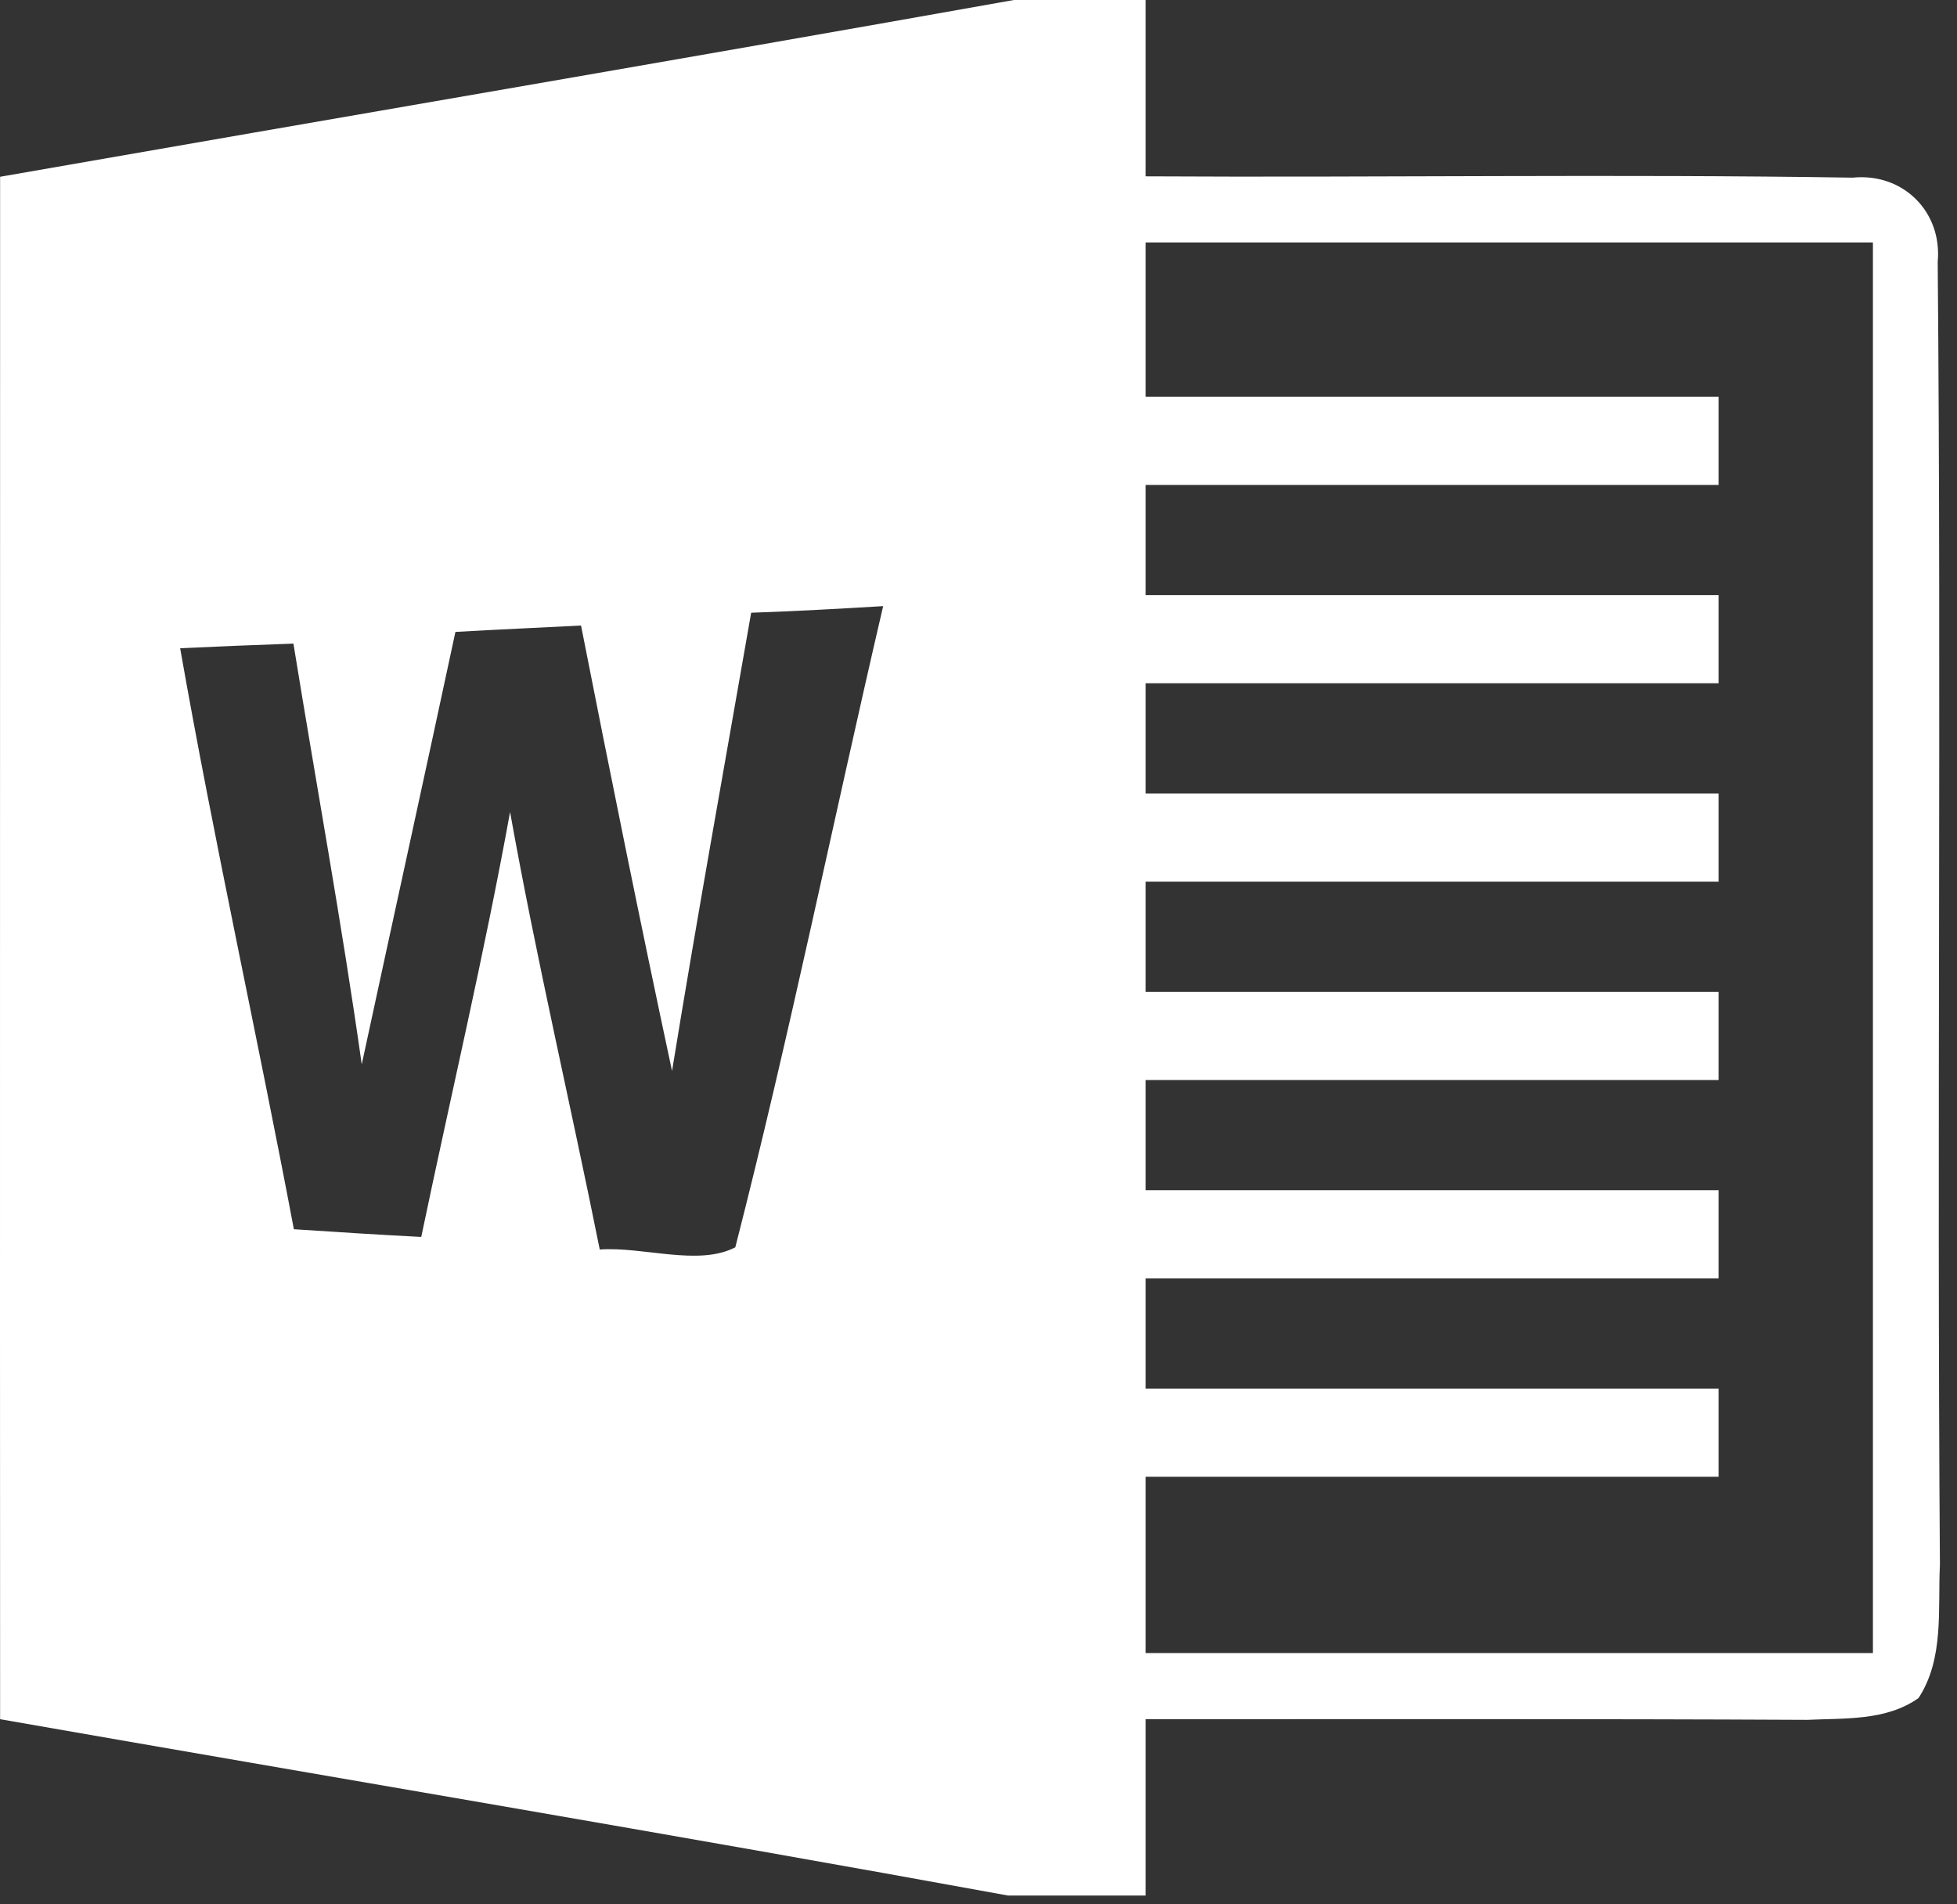
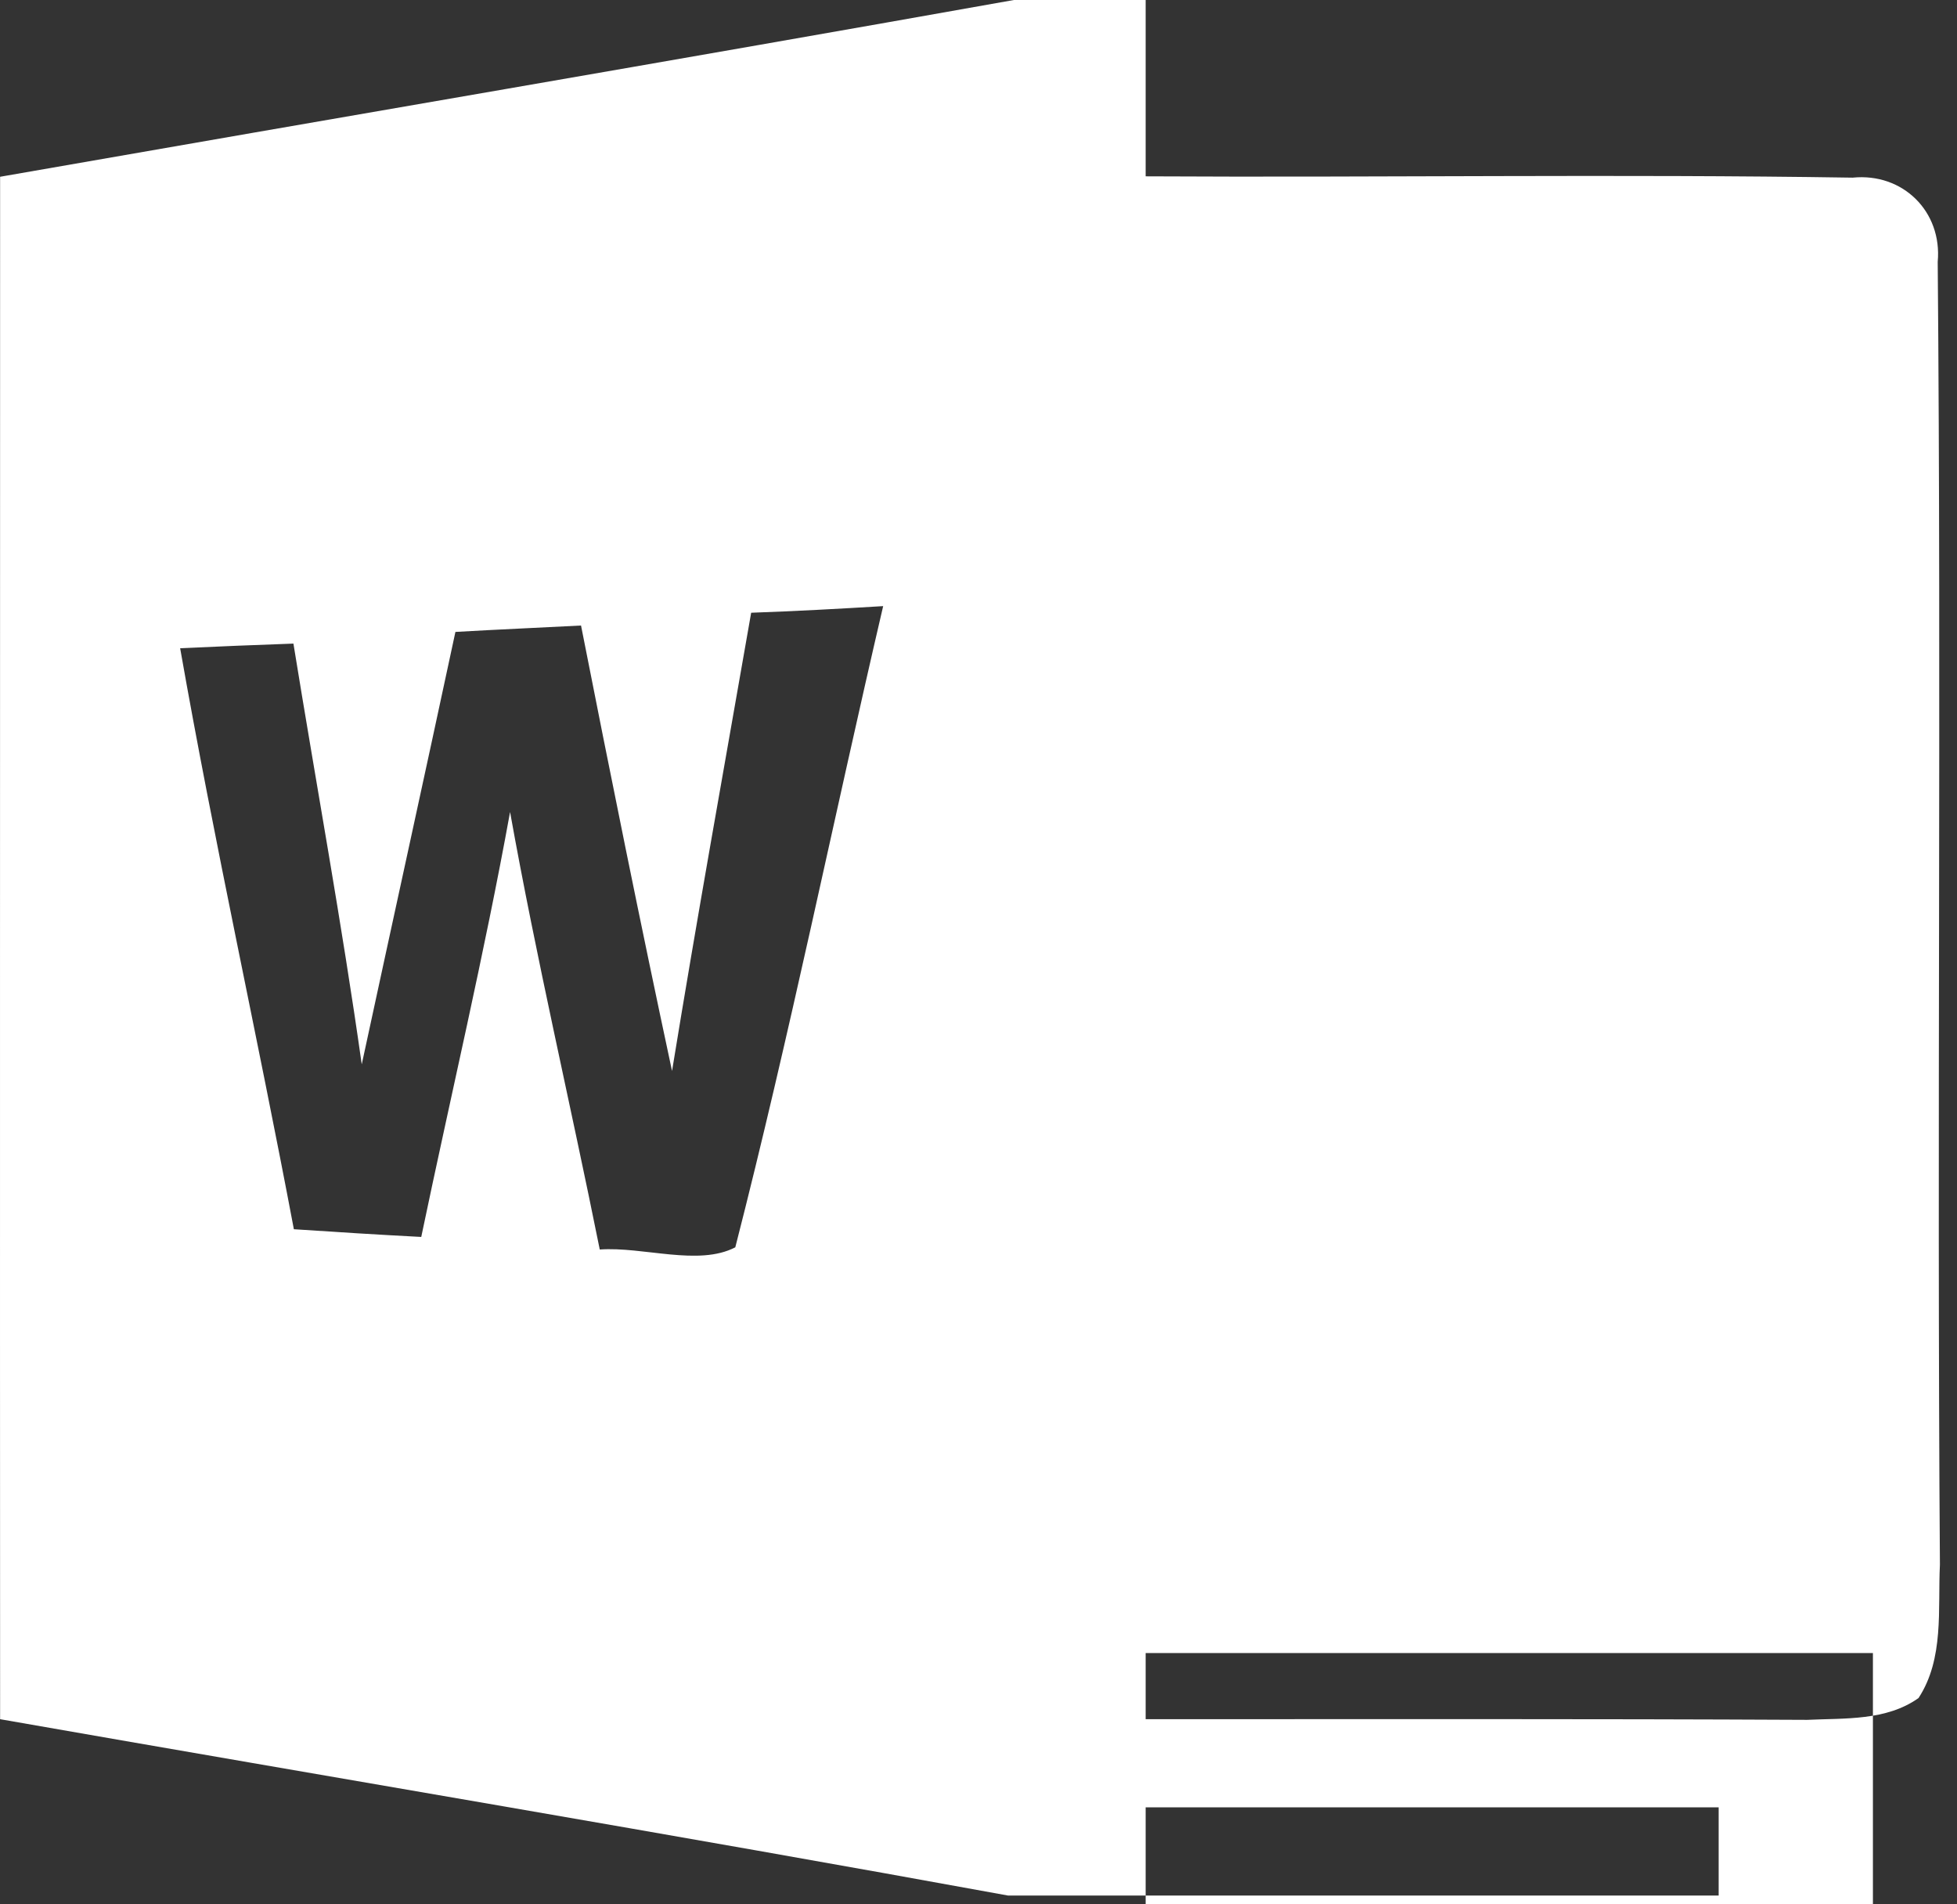
<svg xmlns="http://www.w3.org/2000/svg" width="100%" height="100%" viewBox="0 0 111 108" version="1.1" xml:space="preserve" style="fill-rule:evenodd;clip-rule:evenodd;stroke-linejoin:round;stroke-miterlimit:1.414;">
  <rect x="0" y="0" width="111" height="108" fill="#333333" stroke="none" />
-   <path id="path6" d="M64.981,107.5l-7.813,0c-19.025,-3.475 -38.1,-6.662 -57.162,-10c-0.013,-29.162 0,-58.325 0,-87.475c19.162,-3.35 38.337,-6.612 57.5,-10.025l7.475,0c0,3.338 0,6.663 0,10c13.375,0.075 26.737,-0.137 40.1,0.075c2.85,-0.287 5.087,1.925 4.825,4.775c0.212,24.625 -0.05,49.263 0.125,73.888c-0.125,2.524 0.25,5.325 -1.213,7.562c-1.825,1.3 -4.187,1.137 -6.312,1.237c-12.513,-0.062 -25.013,-0.037 -37.525,-0.037l0,10Zm41.25,-13.75l0,-80c-13.75,0 -27.5,0 -41.25,0c0,2.913 0,5.838 0,8.75c10.837,0 21.662,0 32.5,0c0,1.663 0,3.338 0,5c-10.838,0 -21.663,0 -32.5,0c0,2.088 0,4.163 0,6.25c10.837,0 21.662,0 32.5,0c0,1.663 0,3.338 0,5c-10.838,0 -21.663,0 -32.5,0c0,2.088 0,4.163 0,6.25c10.837,0 21.662,0 32.5,0c0,1.663 0,3.338 0,5c-10.838,0 -21.663,0 -32.5,0c0,2.088 0,4.163 0,6.25c10.837,0 21.662,0 32.5,0c0,1.663 0,3.338 0,5c-10.838,0 -21.663,0 -32.5,0c0,2.088 0,4.163 0,6.25c10.837,0 21.662,0 32.5,0c0,1.663 0,3.338 0,5c-10.838,0 -21.663,0 -32.5,0c0,2.088 0,4.163 0,6.25c10.837,0 21.662,0 32.5,0c0,1.663 0,3.338 0,5c-10.838,0 -21.663,0 -32.5,0c0,3.338 0,6.663 0,10l41.25,0Zm-80.4,-57.912c-1.75,8.175 -3.55,16.35 -5.313,24.525c-1.125,-7.975 -2.587,-15.9 -3.875,-23.863c-2.137,0.075 -4.287,0.163 -6.425,0.263c1.938,11.025 4.375,21.95 6.45,32.95c2.413,0.162 4.825,0.312 7.225,0.437c1.675,-8.025 3.575,-16.025 5.038,-24.1c1.487,8.313 3.425,16.538 5.087,24.813c2.475,-0.175 5.6,0.962 7.688,-0.125c3.087,-12.038 5.562,-24.25 8.387,-36.363c-2.487,0.15 -4.987,0.288 -7.487,0.375c-1.513,8.663 -3.075,17.313 -4.488,25.988c-1.8,-8.4 -3.5,-16.825 -5.162,-25.263c-2.375,0.125 -4.75,0.225 -7.125,0.363Z" style="fill:white;fill-rule:nonzero;" />
+   <path id="path6" d="M64.981,107.5l-7.813,0c-19.025,-3.475 -38.1,-6.662 -57.162,-10c-0.013,-29.162 0,-58.325 0,-87.475c19.162,-3.35 38.337,-6.612 57.5,-10.025l7.475,0c0,3.338 0,6.663 0,10c13.375,0.075 26.737,-0.137 40.1,0.075c2.85,-0.287 5.087,1.925 4.825,4.775c0.212,24.625 -0.05,49.263 0.125,73.888c-0.125,2.524 0.25,5.325 -1.213,7.562c-1.825,1.3 -4.187,1.137 -6.312,1.237c-12.513,-0.062 -25.013,-0.037 -37.525,-0.037l0,10Zm41.25,-13.75c-13.75,0 -27.5,0 -41.25,0c0,2.913 0,5.838 0,8.75c10.837,0 21.662,0 32.5,0c0,1.663 0,3.338 0,5c-10.838,0 -21.663,0 -32.5,0c0,2.088 0,4.163 0,6.25c10.837,0 21.662,0 32.5,0c0,1.663 0,3.338 0,5c-10.838,0 -21.663,0 -32.5,0c0,2.088 0,4.163 0,6.25c10.837,0 21.662,0 32.5,0c0,1.663 0,3.338 0,5c-10.838,0 -21.663,0 -32.5,0c0,2.088 0,4.163 0,6.25c10.837,0 21.662,0 32.5,0c0,1.663 0,3.338 0,5c-10.838,0 -21.663,0 -32.5,0c0,2.088 0,4.163 0,6.25c10.837,0 21.662,0 32.5,0c0,1.663 0,3.338 0,5c-10.838,0 -21.663,0 -32.5,0c0,2.088 0,4.163 0,6.25c10.837,0 21.662,0 32.5,0c0,1.663 0,3.338 0,5c-10.838,0 -21.663,0 -32.5,0c0,3.338 0,6.663 0,10l41.25,0Zm-80.4,-57.912c-1.75,8.175 -3.55,16.35 -5.313,24.525c-1.125,-7.975 -2.587,-15.9 -3.875,-23.863c-2.137,0.075 -4.287,0.163 -6.425,0.263c1.938,11.025 4.375,21.95 6.45,32.95c2.413,0.162 4.825,0.312 7.225,0.437c1.675,-8.025 3.575,-16.025 5.038,-24.1c1.487,8.313 3.425,16.538 5.087,24.813c2.475,-0.175 5.6,0.962 7.688,-0.125c3.087,-12.038 5.562,-24.25 8.387,-36.363c-2.487,0.15 -4.987,0.288 -7.487,0.375c-1.513,8.663 -3.075,17.313 -4.488,25.988c-1.8,-8.4 -3.5,-16.825 -5.162,-25.263c-2.375,0.125 -4.75,0.225 -7.125,0.363Z" style="fill:white;fill-rule:nonzero;" />
</svg>